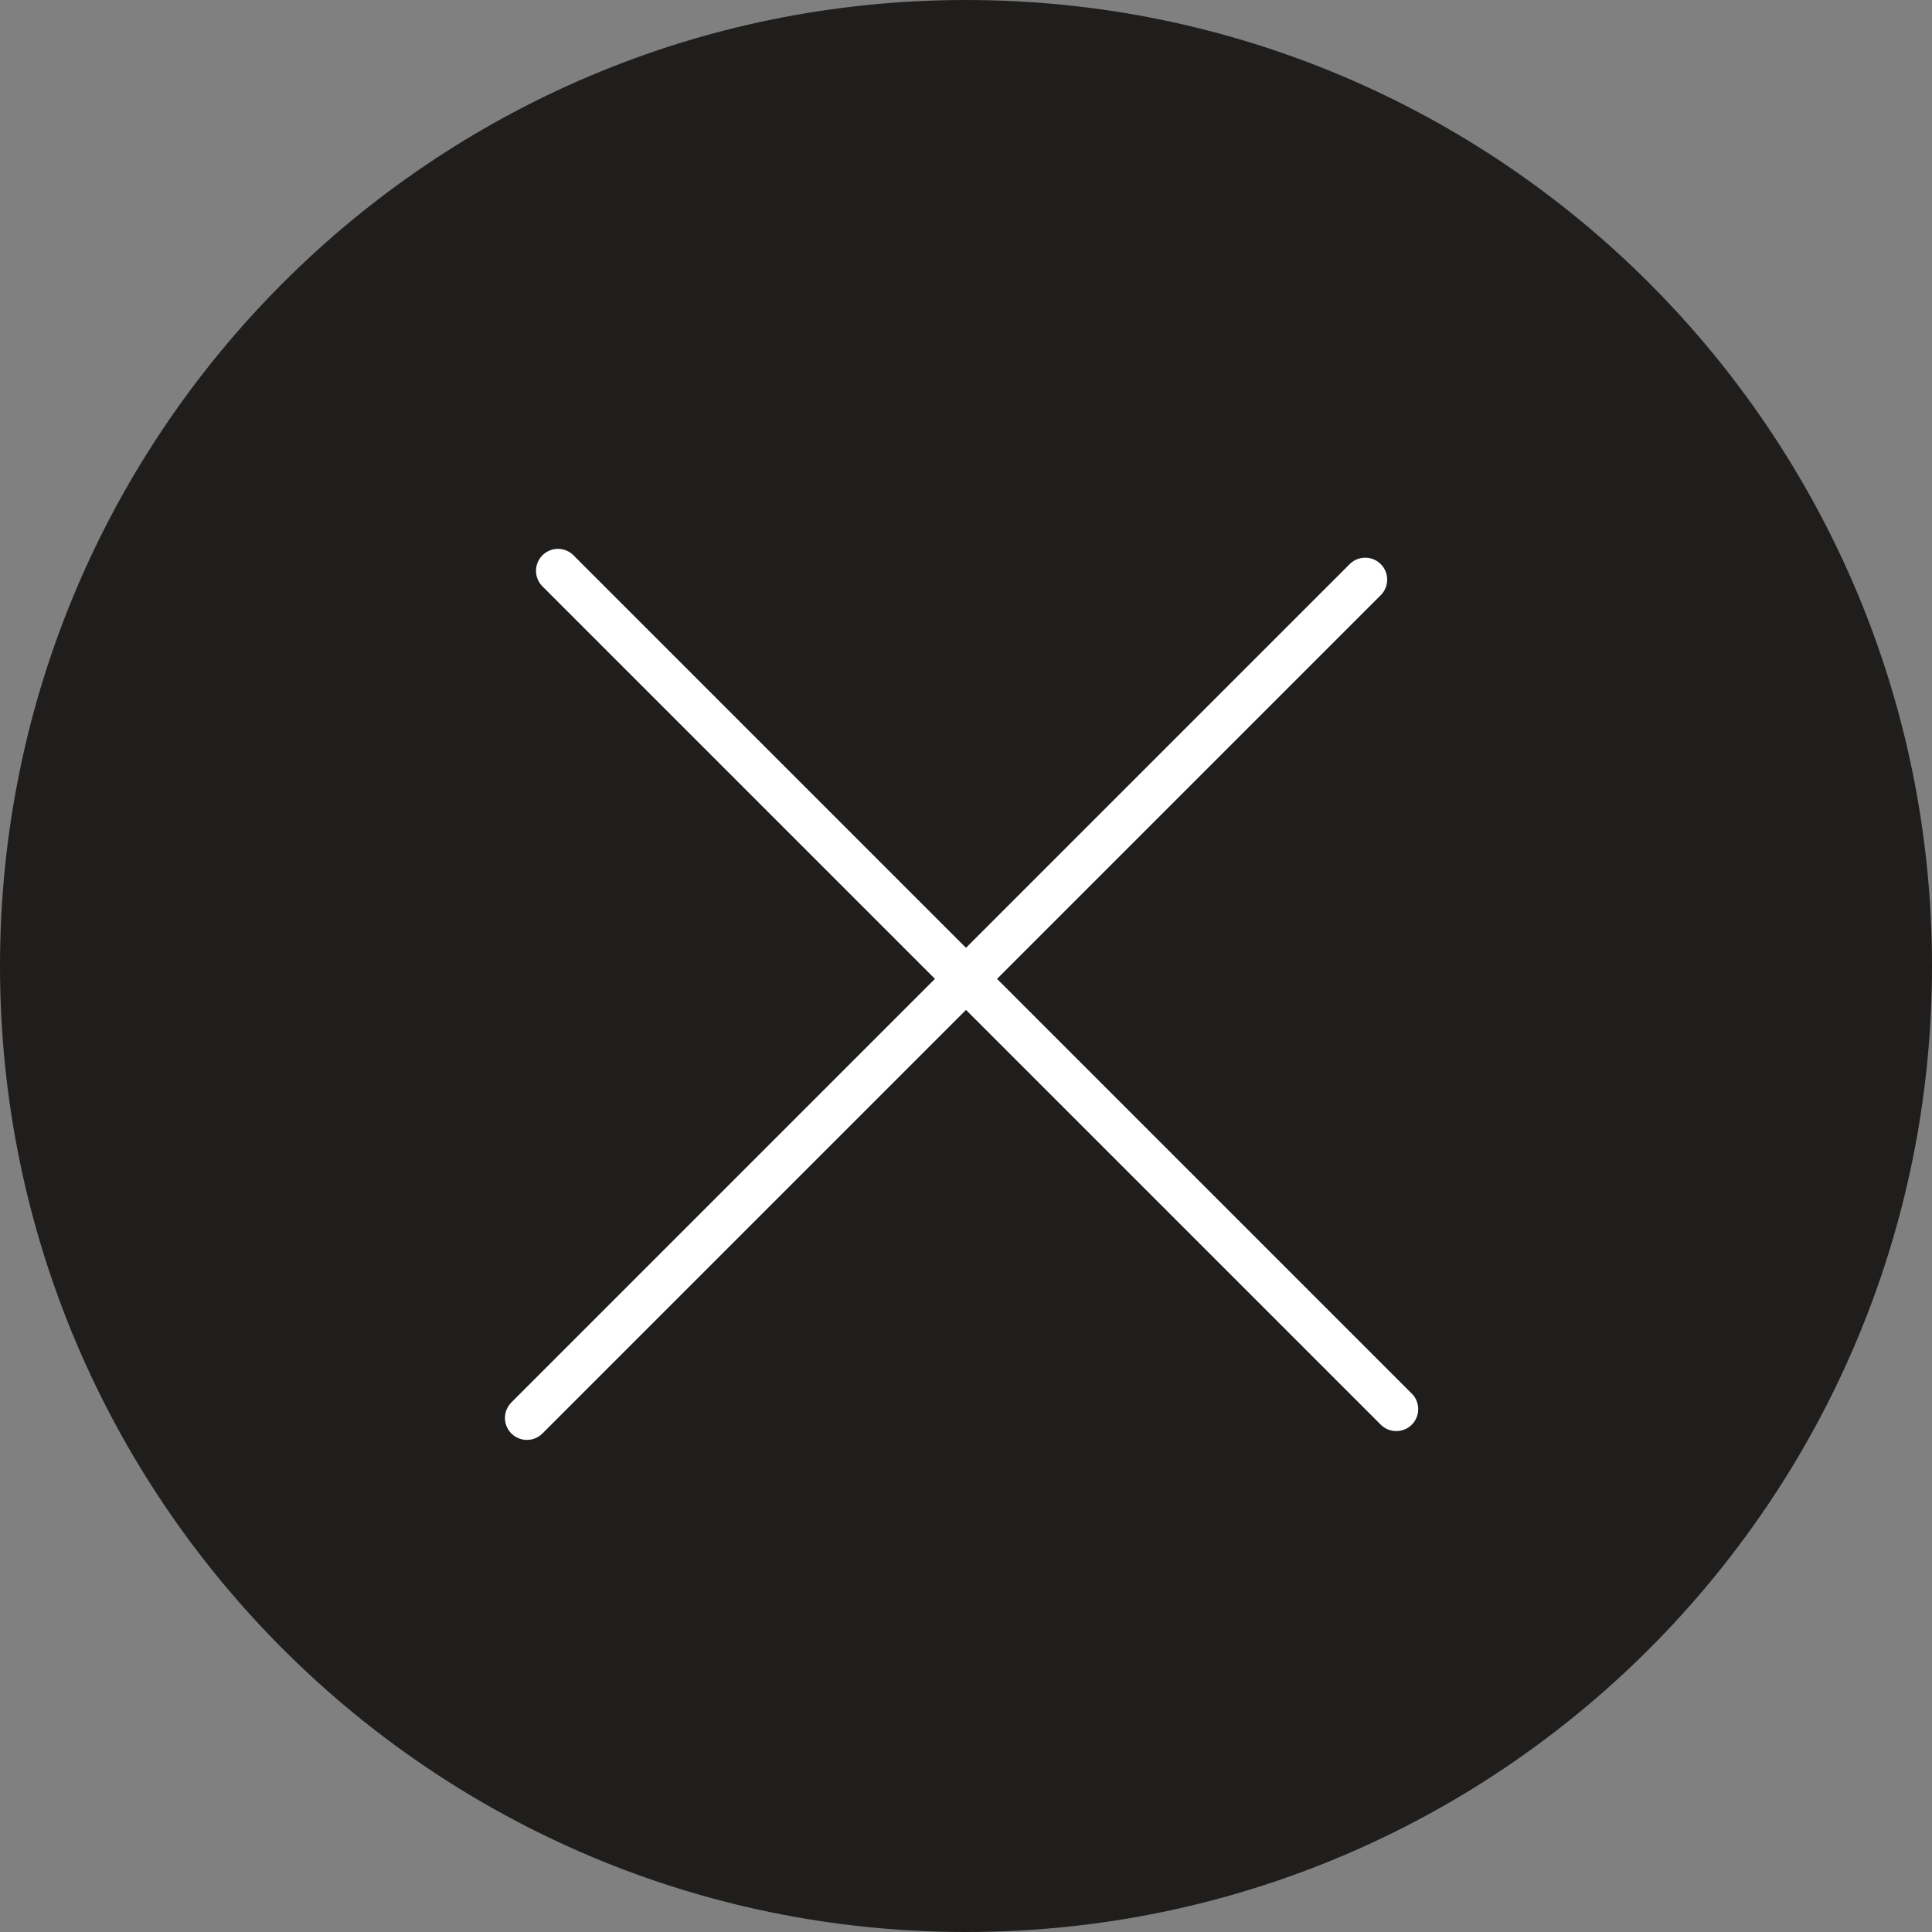
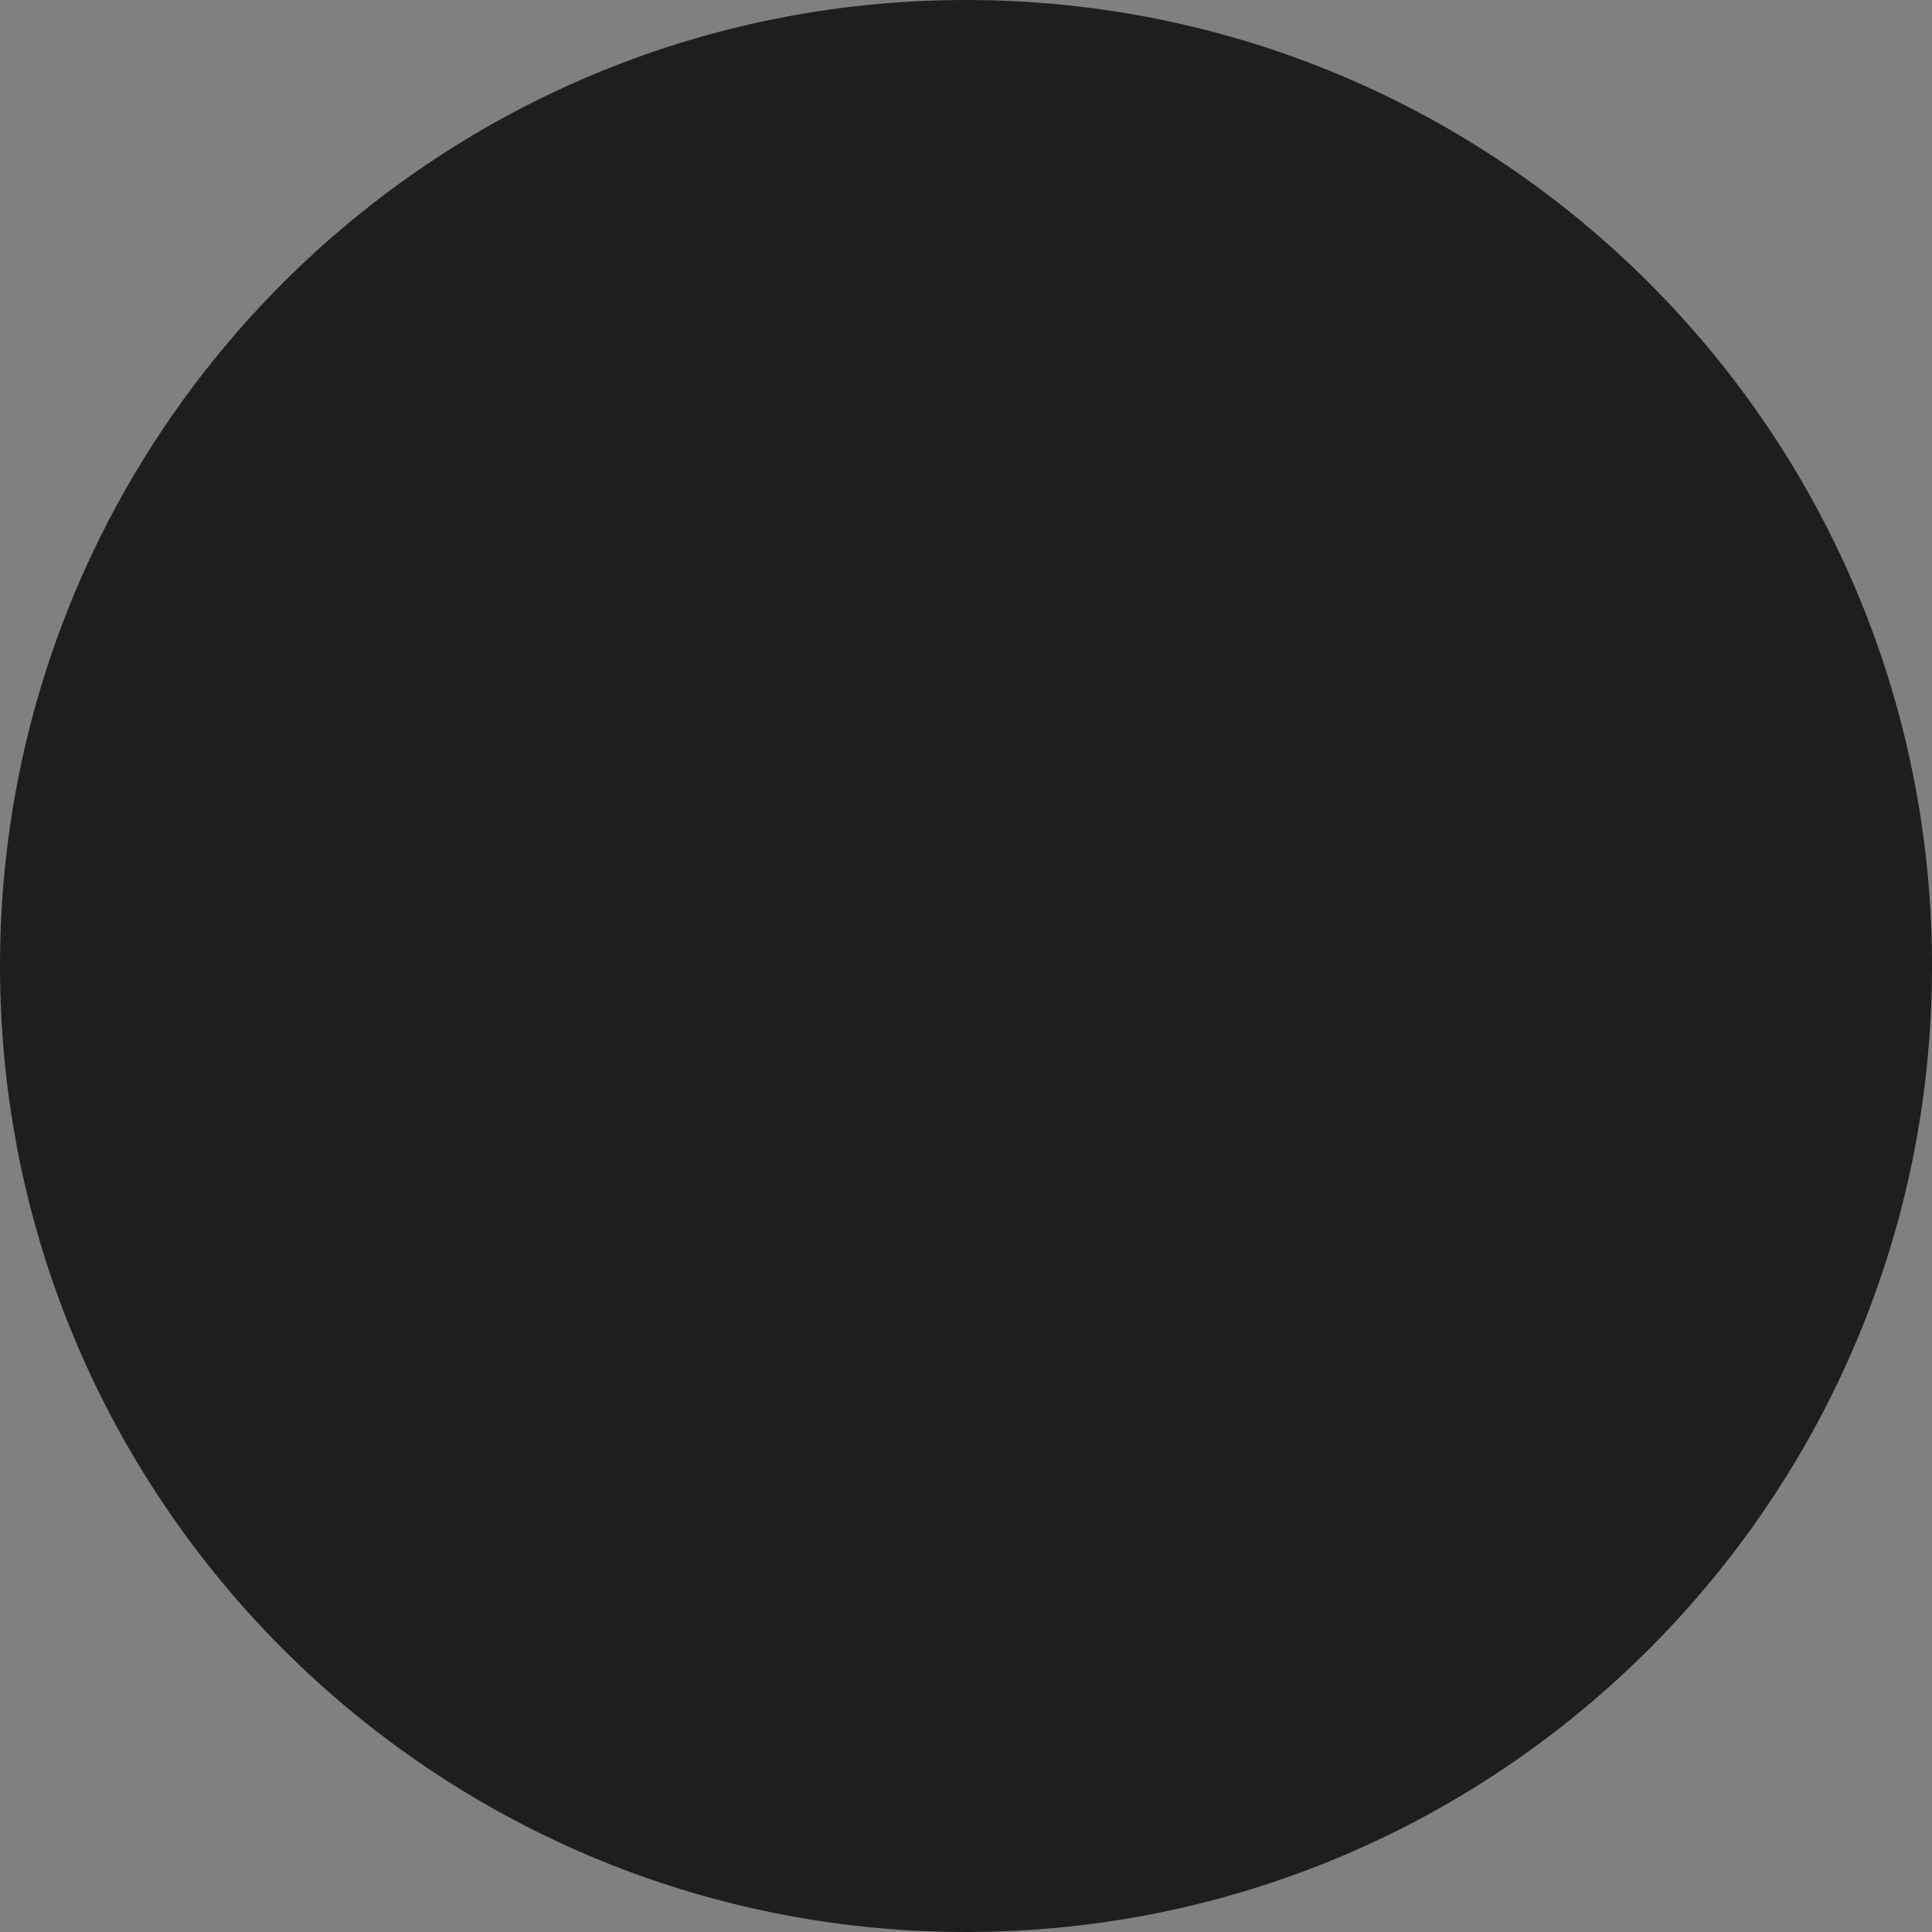
<svg xmlns="http://www.w3.org/2000/svg" width="44" height="44" viewBox="0 0 44 44" fill="none">
  <rect x="0" y="0" width="44" height="44" fill="#808080" stroke="none" />
  <path d="M44 22C44 34.15 34.15 44 22 44C9.85 44 0 34.15 0 22C0 9.85 9.85 0 22 0C34.15 0 44 9.85 44 22Z" fill="#1F1E1D" />
-   <line x1="12.707" y1="13" x2="31.799" y2="32.092" stroke="white" stroke-linecap="round" />
-   <line x1="12" y1="32.293" x2="31.092" y2="13.201" stroke="white" stroke-linecap="round" />
</svg>